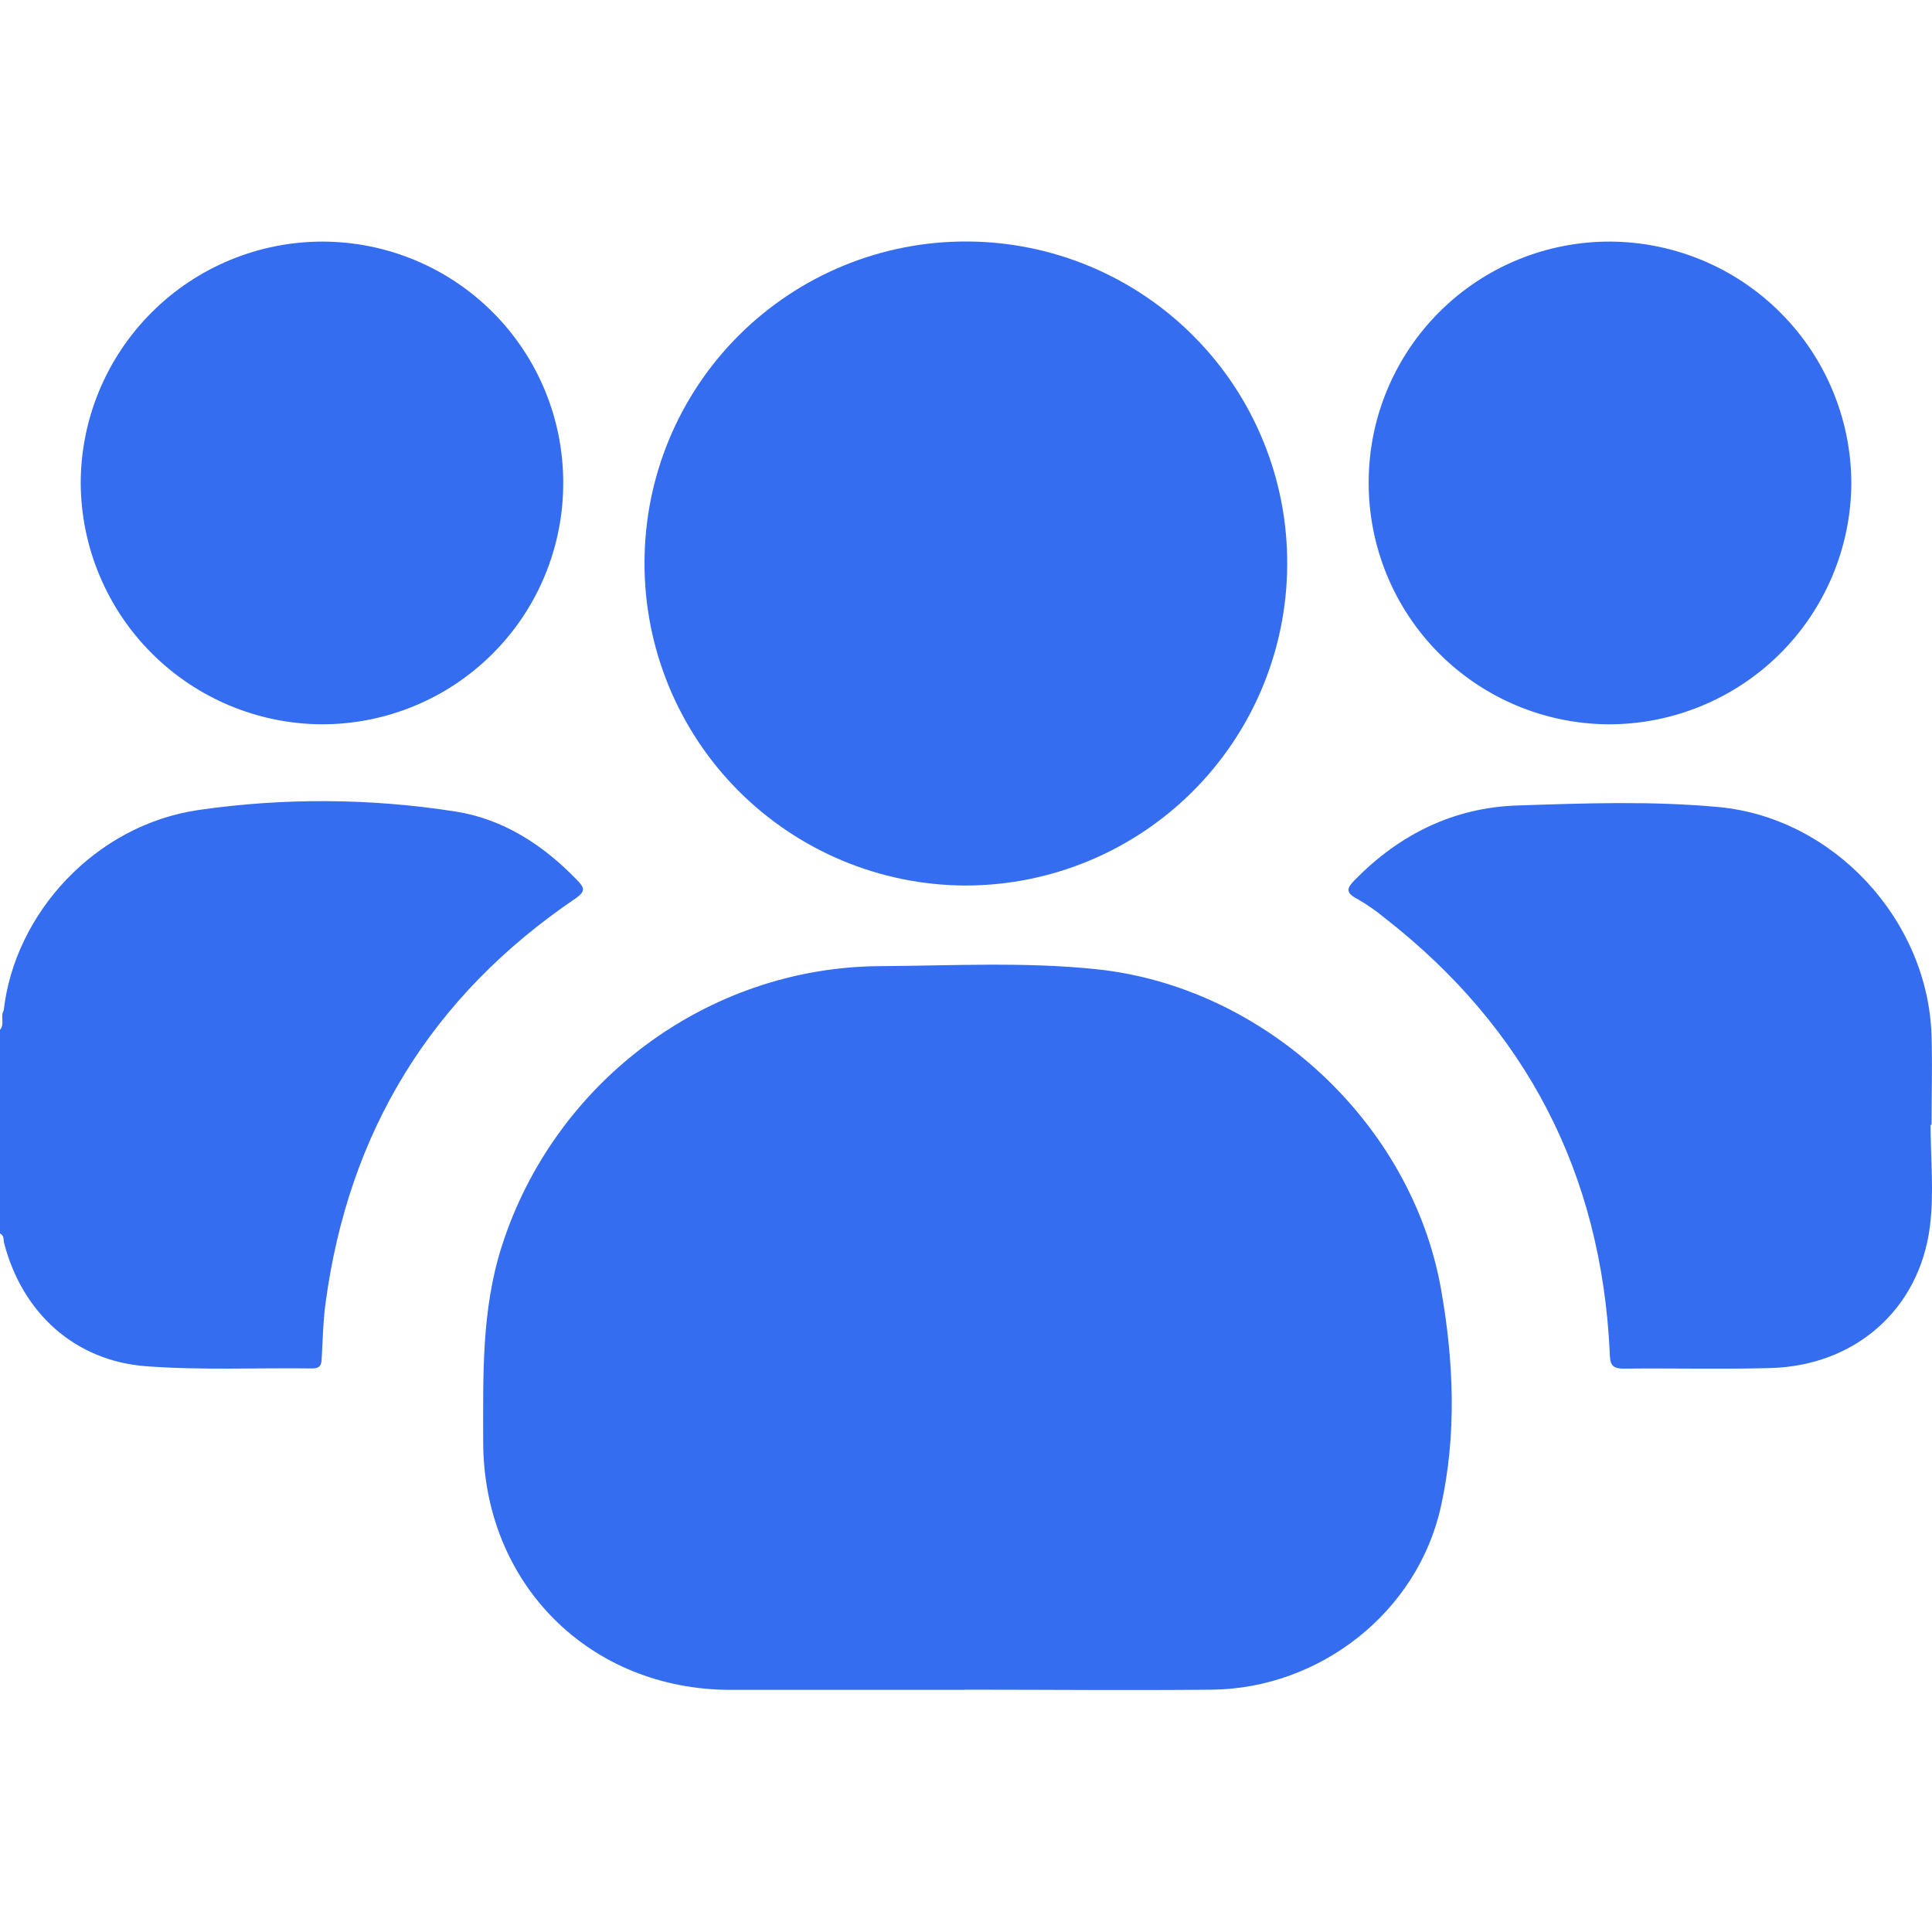
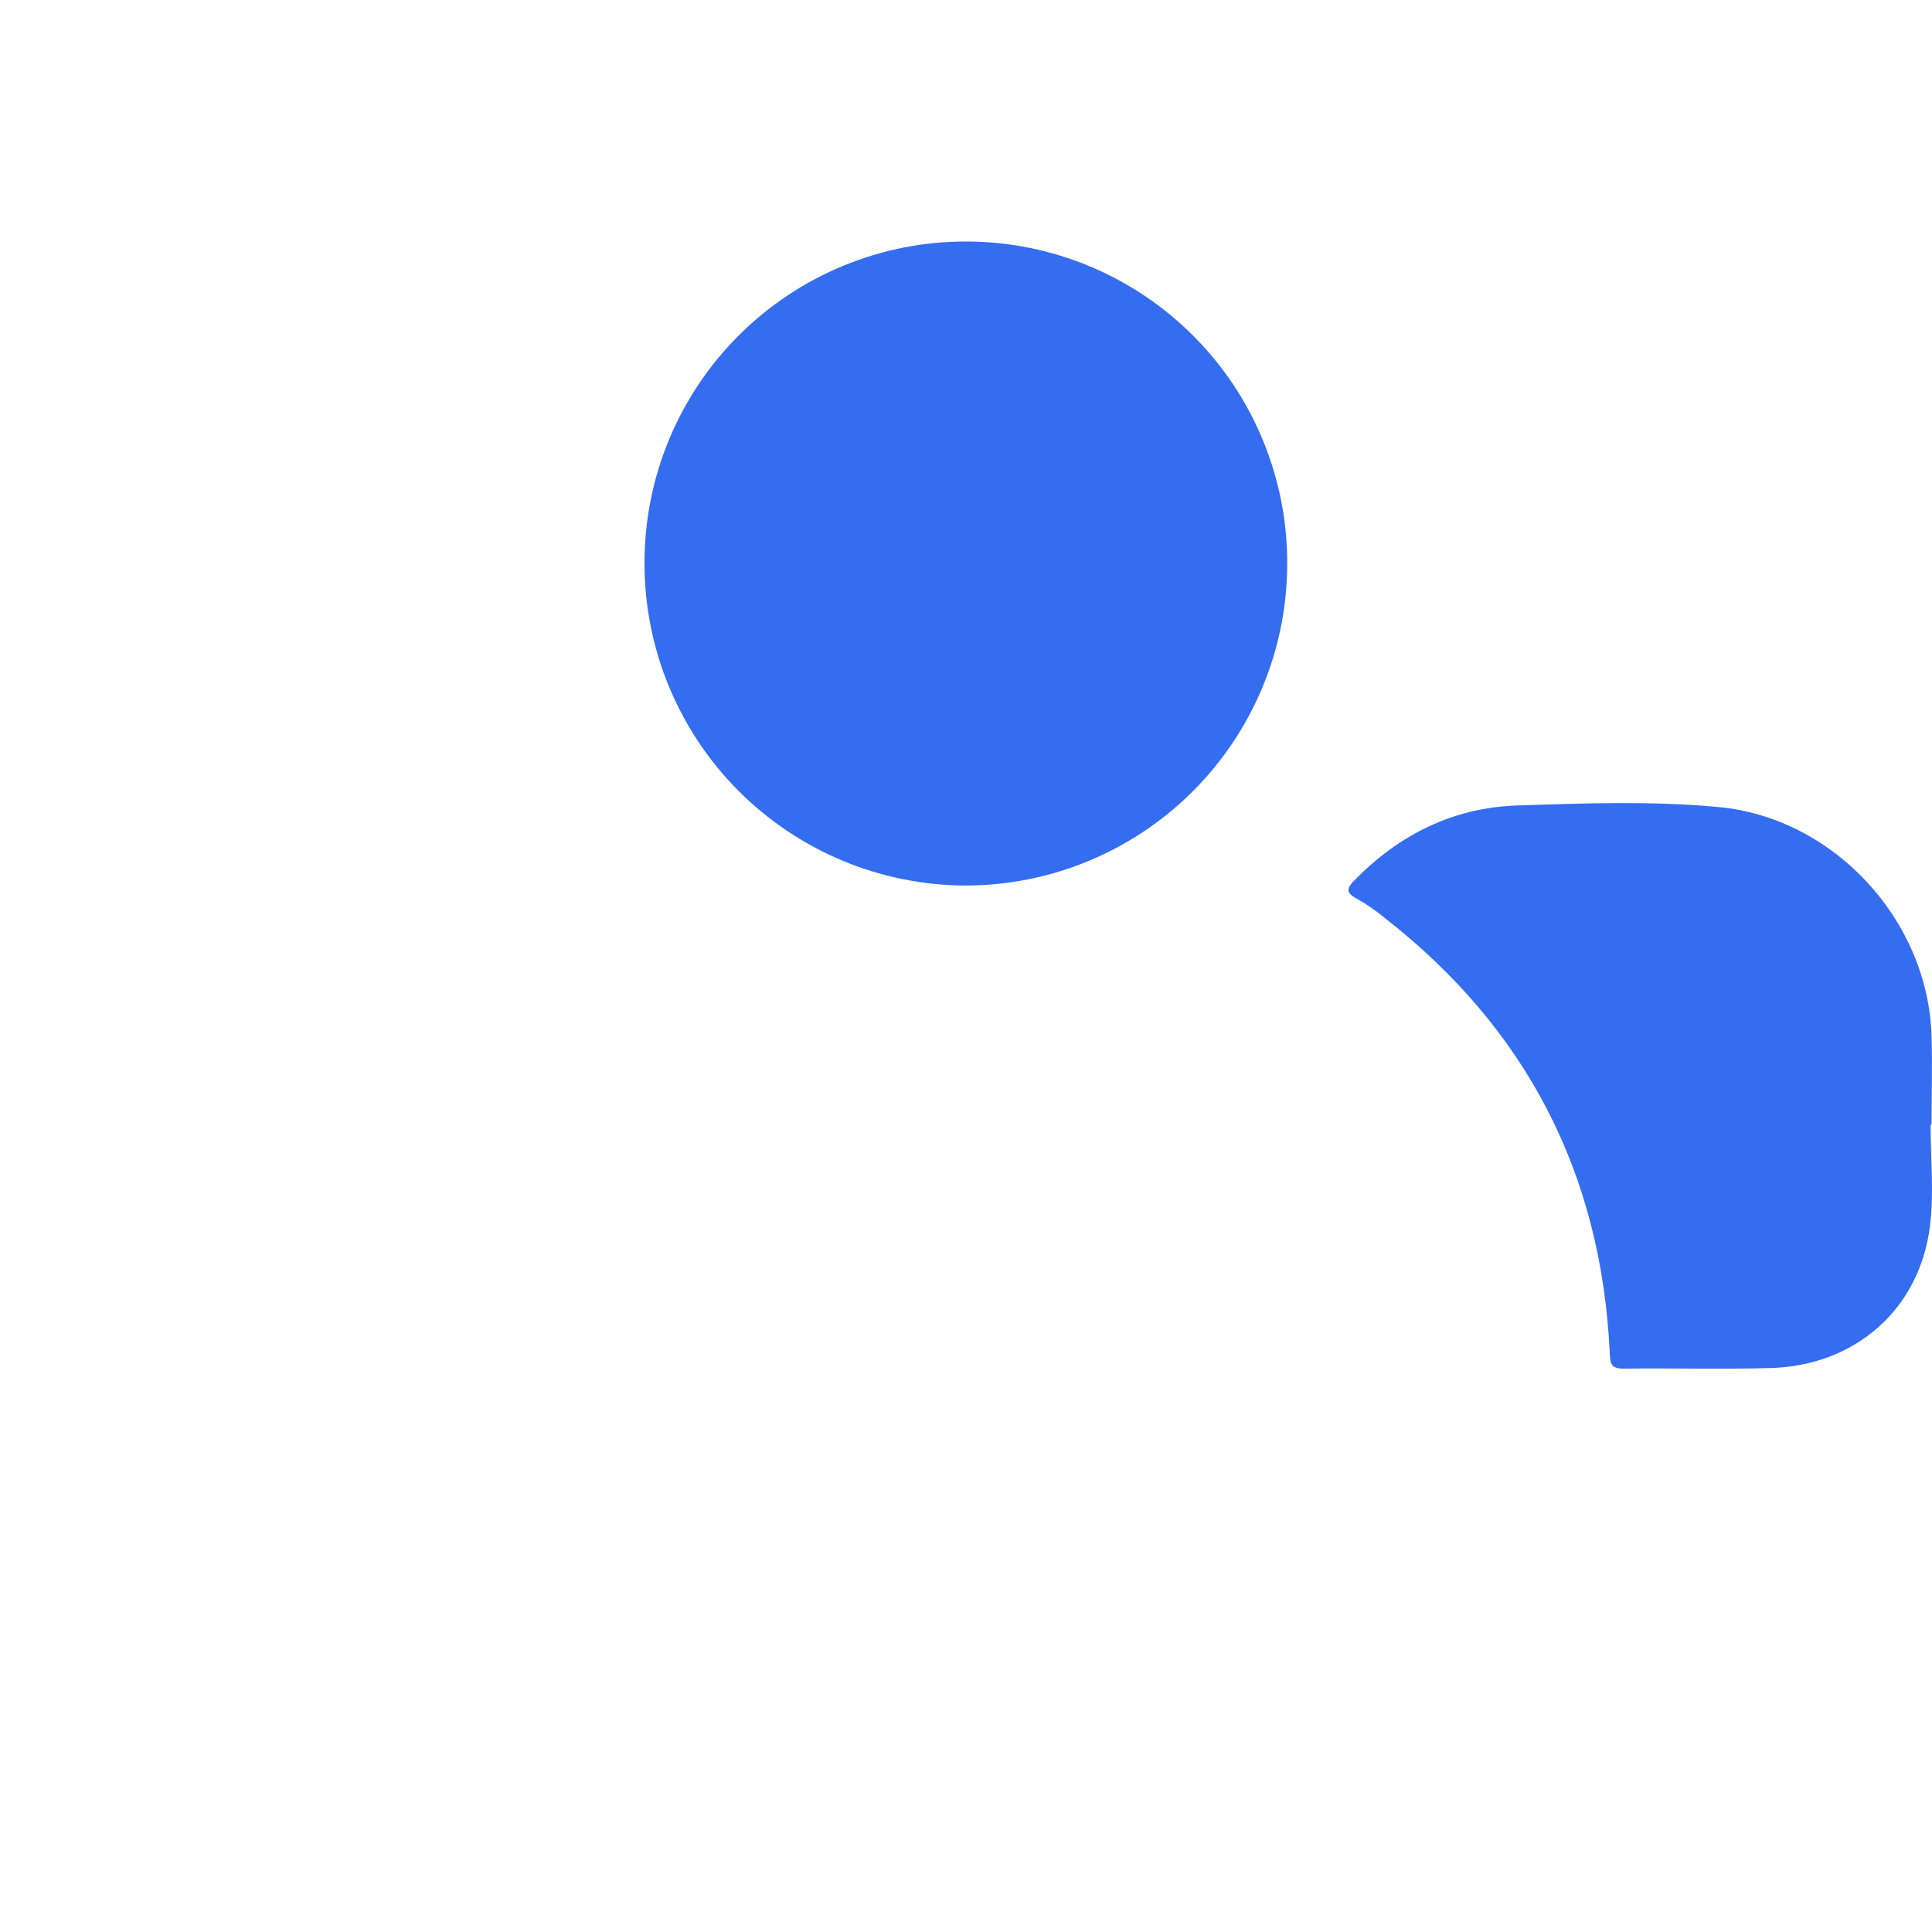
<svg xmlns="http://www.w3.org/2000/svg" width="40" height="40" viewBox="0 0 40 40" fill="none">
-   <path d="M0.077 20.92C0.302 18.913 1.97 17.081 4.11 16.77C5.876 16.515 7.67 16.526 9.432 16.802C10.419 16.957 11.243 17.492 11.937 18.21C12.091 18.37 12.146 18.443 11.91 18.605C8.933 20.624 7.213 23.428 6.739 26.99C6.69 27.35 6.683 27.721 6.663 28.08C6.656 28.216 6.663 28.334 6.464 28.332C5.316 28.317 4.168 28.372 3.031 28.287C1.549 28.178 0.461 27.182 0.086 25.74C0.067 25.669 0.091 25.579 0 25.538V21.321C0.105 21.199 0.001 21.045 0.077 20.92Z" fill="#356DF1" />
-   <path d="M19.972 34.987C18.358 34.987 16.745 34.987 15.131 34.987C12.203 34.987 10.01 32.787 10.004 29.857C10.004 28.493 9.964 27.131 10.389 25.801C11.476 22.402 14.645 20.025 18.216 20.003C19.711 19.994 21.208 19.91 22.704 20.067C26.174 20.43 29.222 23.241 29.834 26.685C30.099 28.178 30.163 29.697 29.834 31.183C29.356 33.375 27.329 34.96 25.09 34.983C23.385 35 21.68 34.983 19.976 34.983L19.972 34.987Z" fill="#356DF1" />
  <path d="M13.344 11.645C13.345 10.77 13.518 9.903 13.854 9.095C14.191 8.287 14.683 7.553 15.304 6.936C15.924 6.319 16.661 5.83 17.47 5.498C18.28 5.165 19.148 4.996 20.023 5C20.898 5.003 21.765 5.179 22.573 5.518C23.38 5.857 24.113 6.352 24.728 6.975C25.344 7.597 25.831 8.335 26.16 9.147C26.49 9.958 26.657 10.826 26.65 11.702C26.641 13.464 25.934 15.15 24.686 16.393C23.437 17.636 21.747 18.334 19.985 18.334C18.218 18.327 16.526 17.618 15.28 16.364C14.035 15.11 13.338 13.412 13.344 11.645Z" fill="#356DF1" />
  <path d="M39.971 23.286C39.971 23.989 40.045 24.7 39.957 25.391C39.74 27.112 38.407 28.276 36.656 28.324C35.642 28.352 34.626 28.324 33.612 28.336C33.336 28.336 33.337 28.206 33.328 28.004C33.153 24.292 31.6 21.292 28.669 19.005C28.489 18.856 28.297 18.722 28.093 18.607C27.851 18.479 27.884 18.383 28.055 18.213C28.977 17.274 30.095 16.721 31.408 16.677C32.797 16.63 34.193 16.58 35.582 16.709C37.966 16.932 39.921 19.049 39.991 21.453C40.009 22.063 39.991 22.675 39.991 23.286H39.971Z" fill="#356DF1" />
-   <path d="M11.661 9.993C11.663 10.651 11.534 11.302 11.283 11.911C11.032 12.519 10.663 13.071 10.197 13.536C9.732 14.001 9.179 14.369 8.57 14.62C7.962 14.87 7.31 14.998 6.652 14.996C5.332 14.986 4.069 14.456 3.137 13.521C2.204 12.587 1.678 11.322 1.671 10.002C1.673 8.674 2.203 7.401 3.144 6.464C4.084 5.526 5.358 5 6.686 5.002C8.007 5.006 9.273 5.533 10.206 6.469C11.138 7.404 11.662 8.672 11.661 9.993Z" fill="#356DF1" />
-   <path d="M28.337 9.986C28.337 9.329 28.467 8.678 28.72 8.071C28.973 7.464 29.343 6.913 29.81 6.449C30.276 5.986 30.83 5.62 31.439 5.371C32.048 5.123 32.7 4.997 33.357 5.002C34.679 5.014 35.942 5.546 36.873 6.484C37.805 7.422 38.328 8.69 38.33 10.011C38.321 11.34 37.786 12.611 36.842 13.545C35.897 14.479 34.621 15.001 33.292 14.996C31.972 14.986 30.709 14.453 29.78 13.514C28.852 12.575 28.333 11.307 28.337 9.986Z" fill="#356DF1" />
</svg>